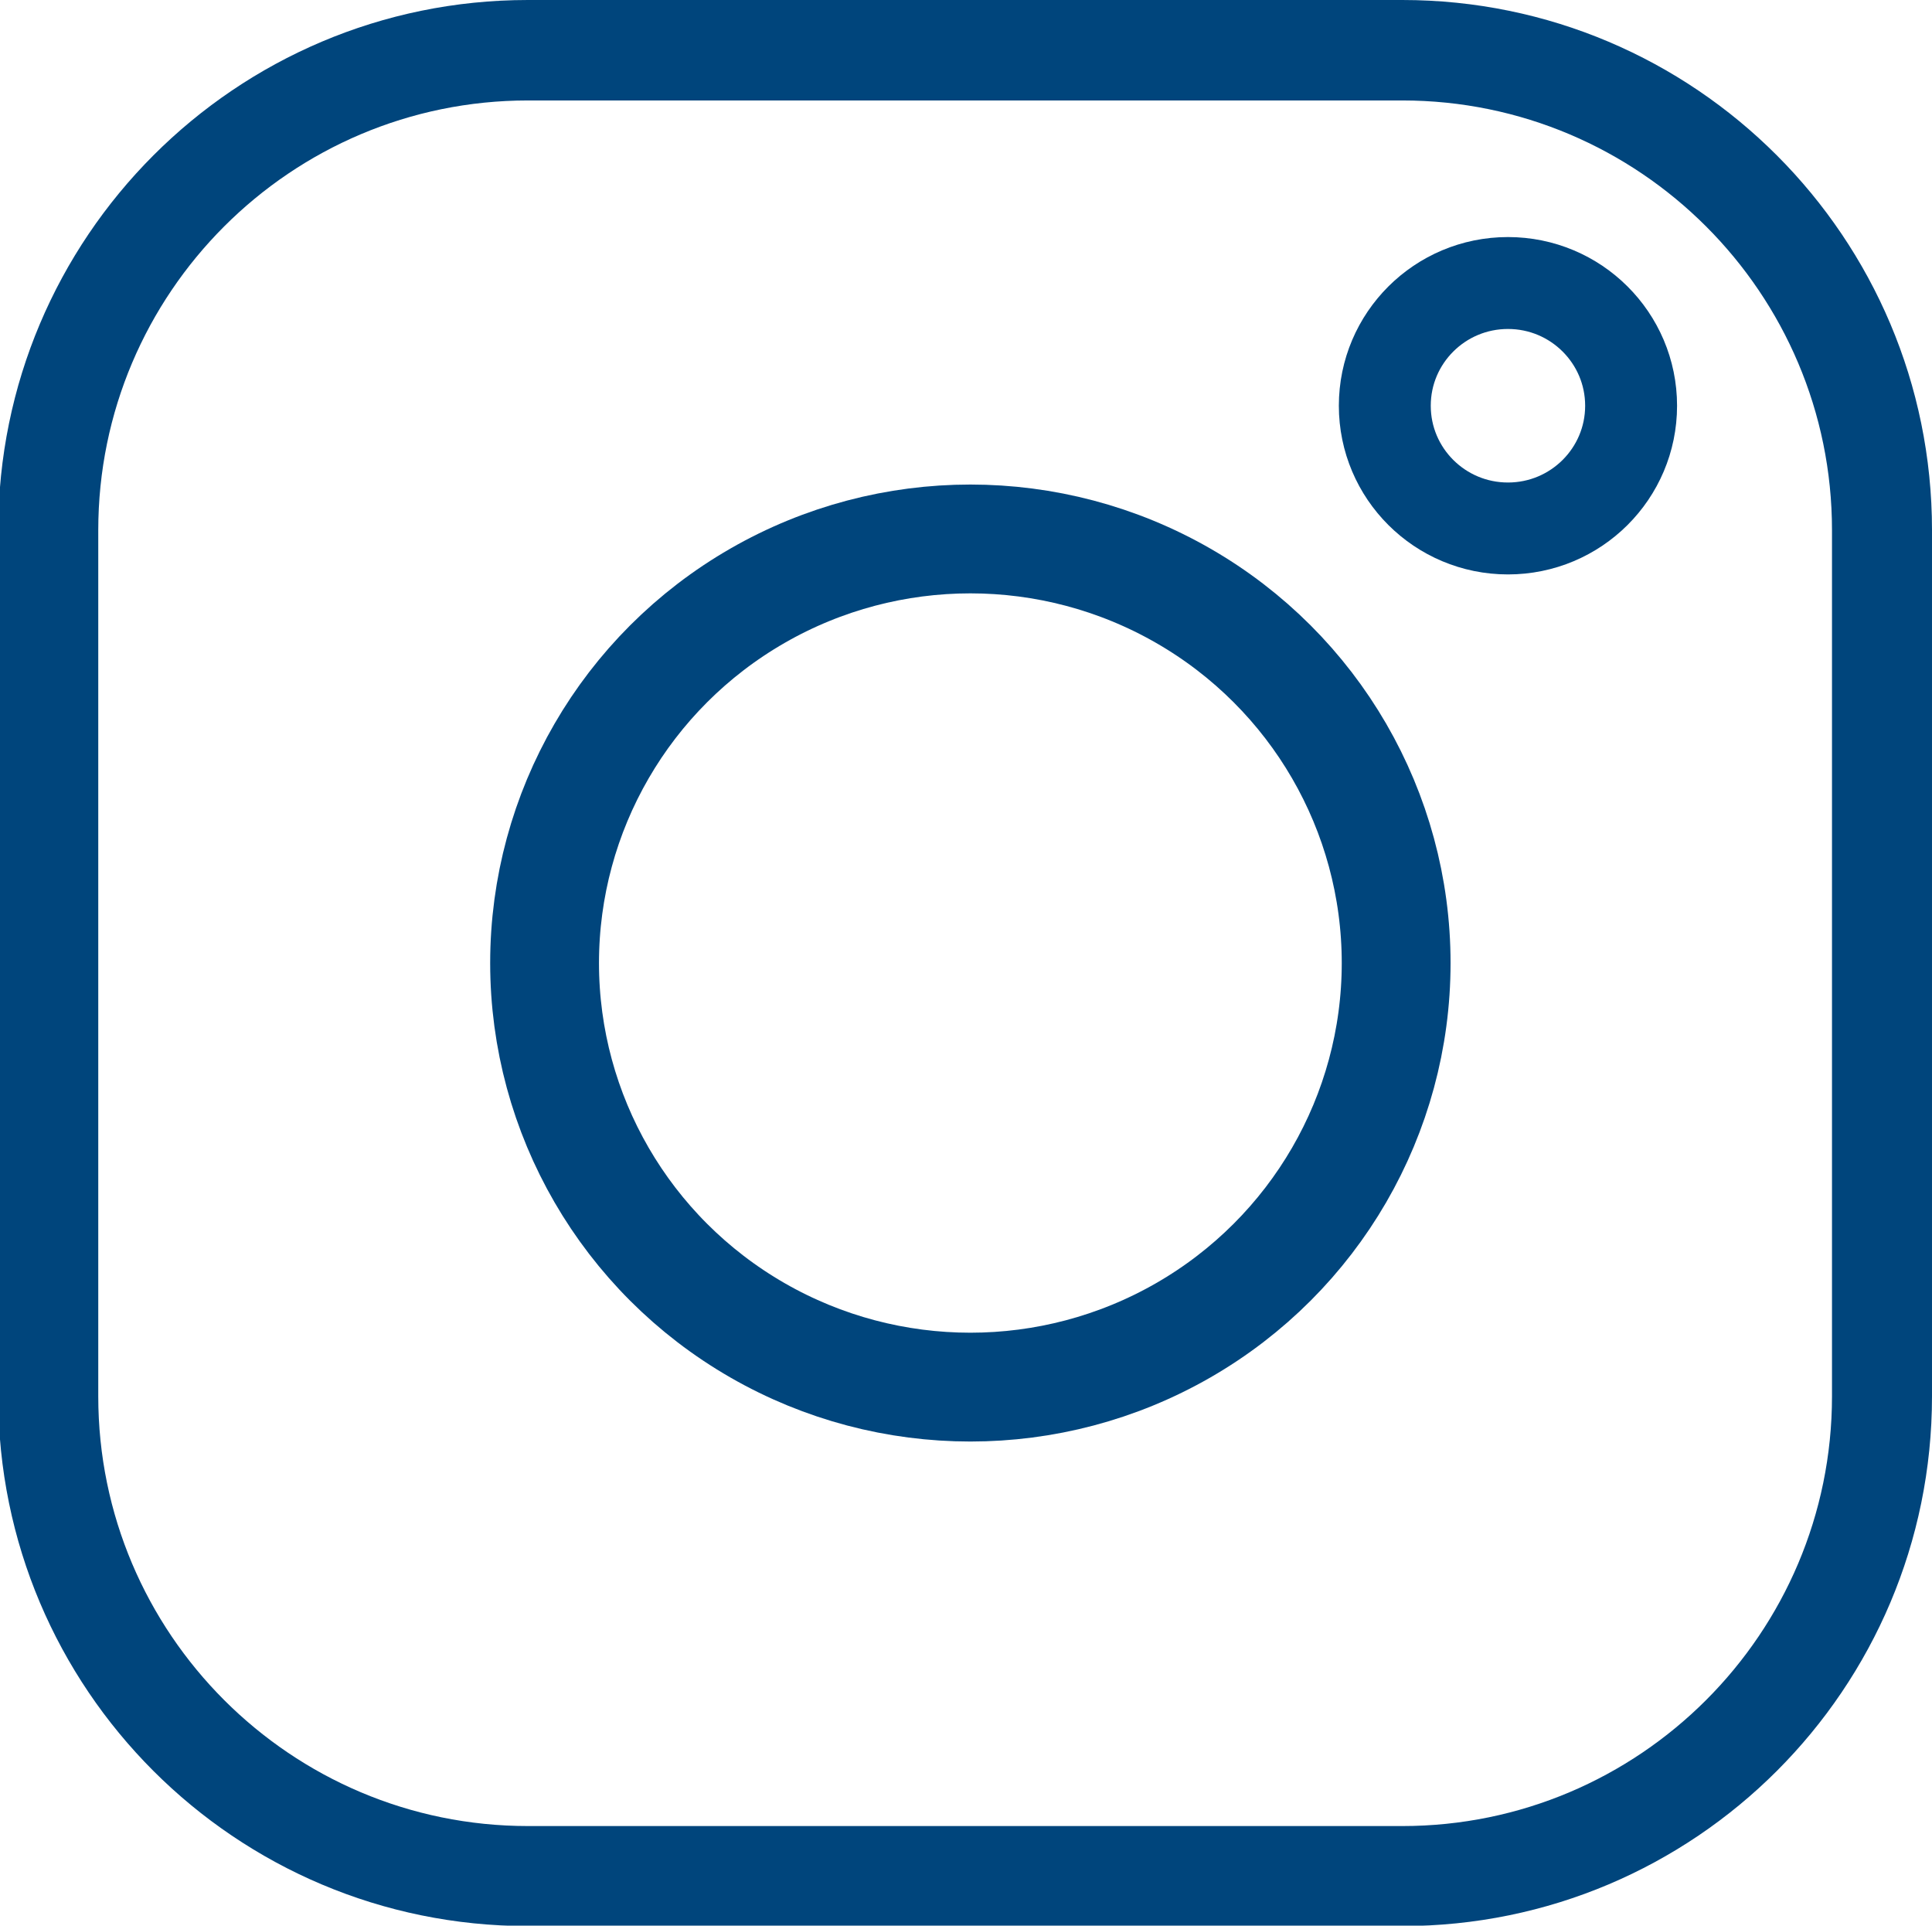
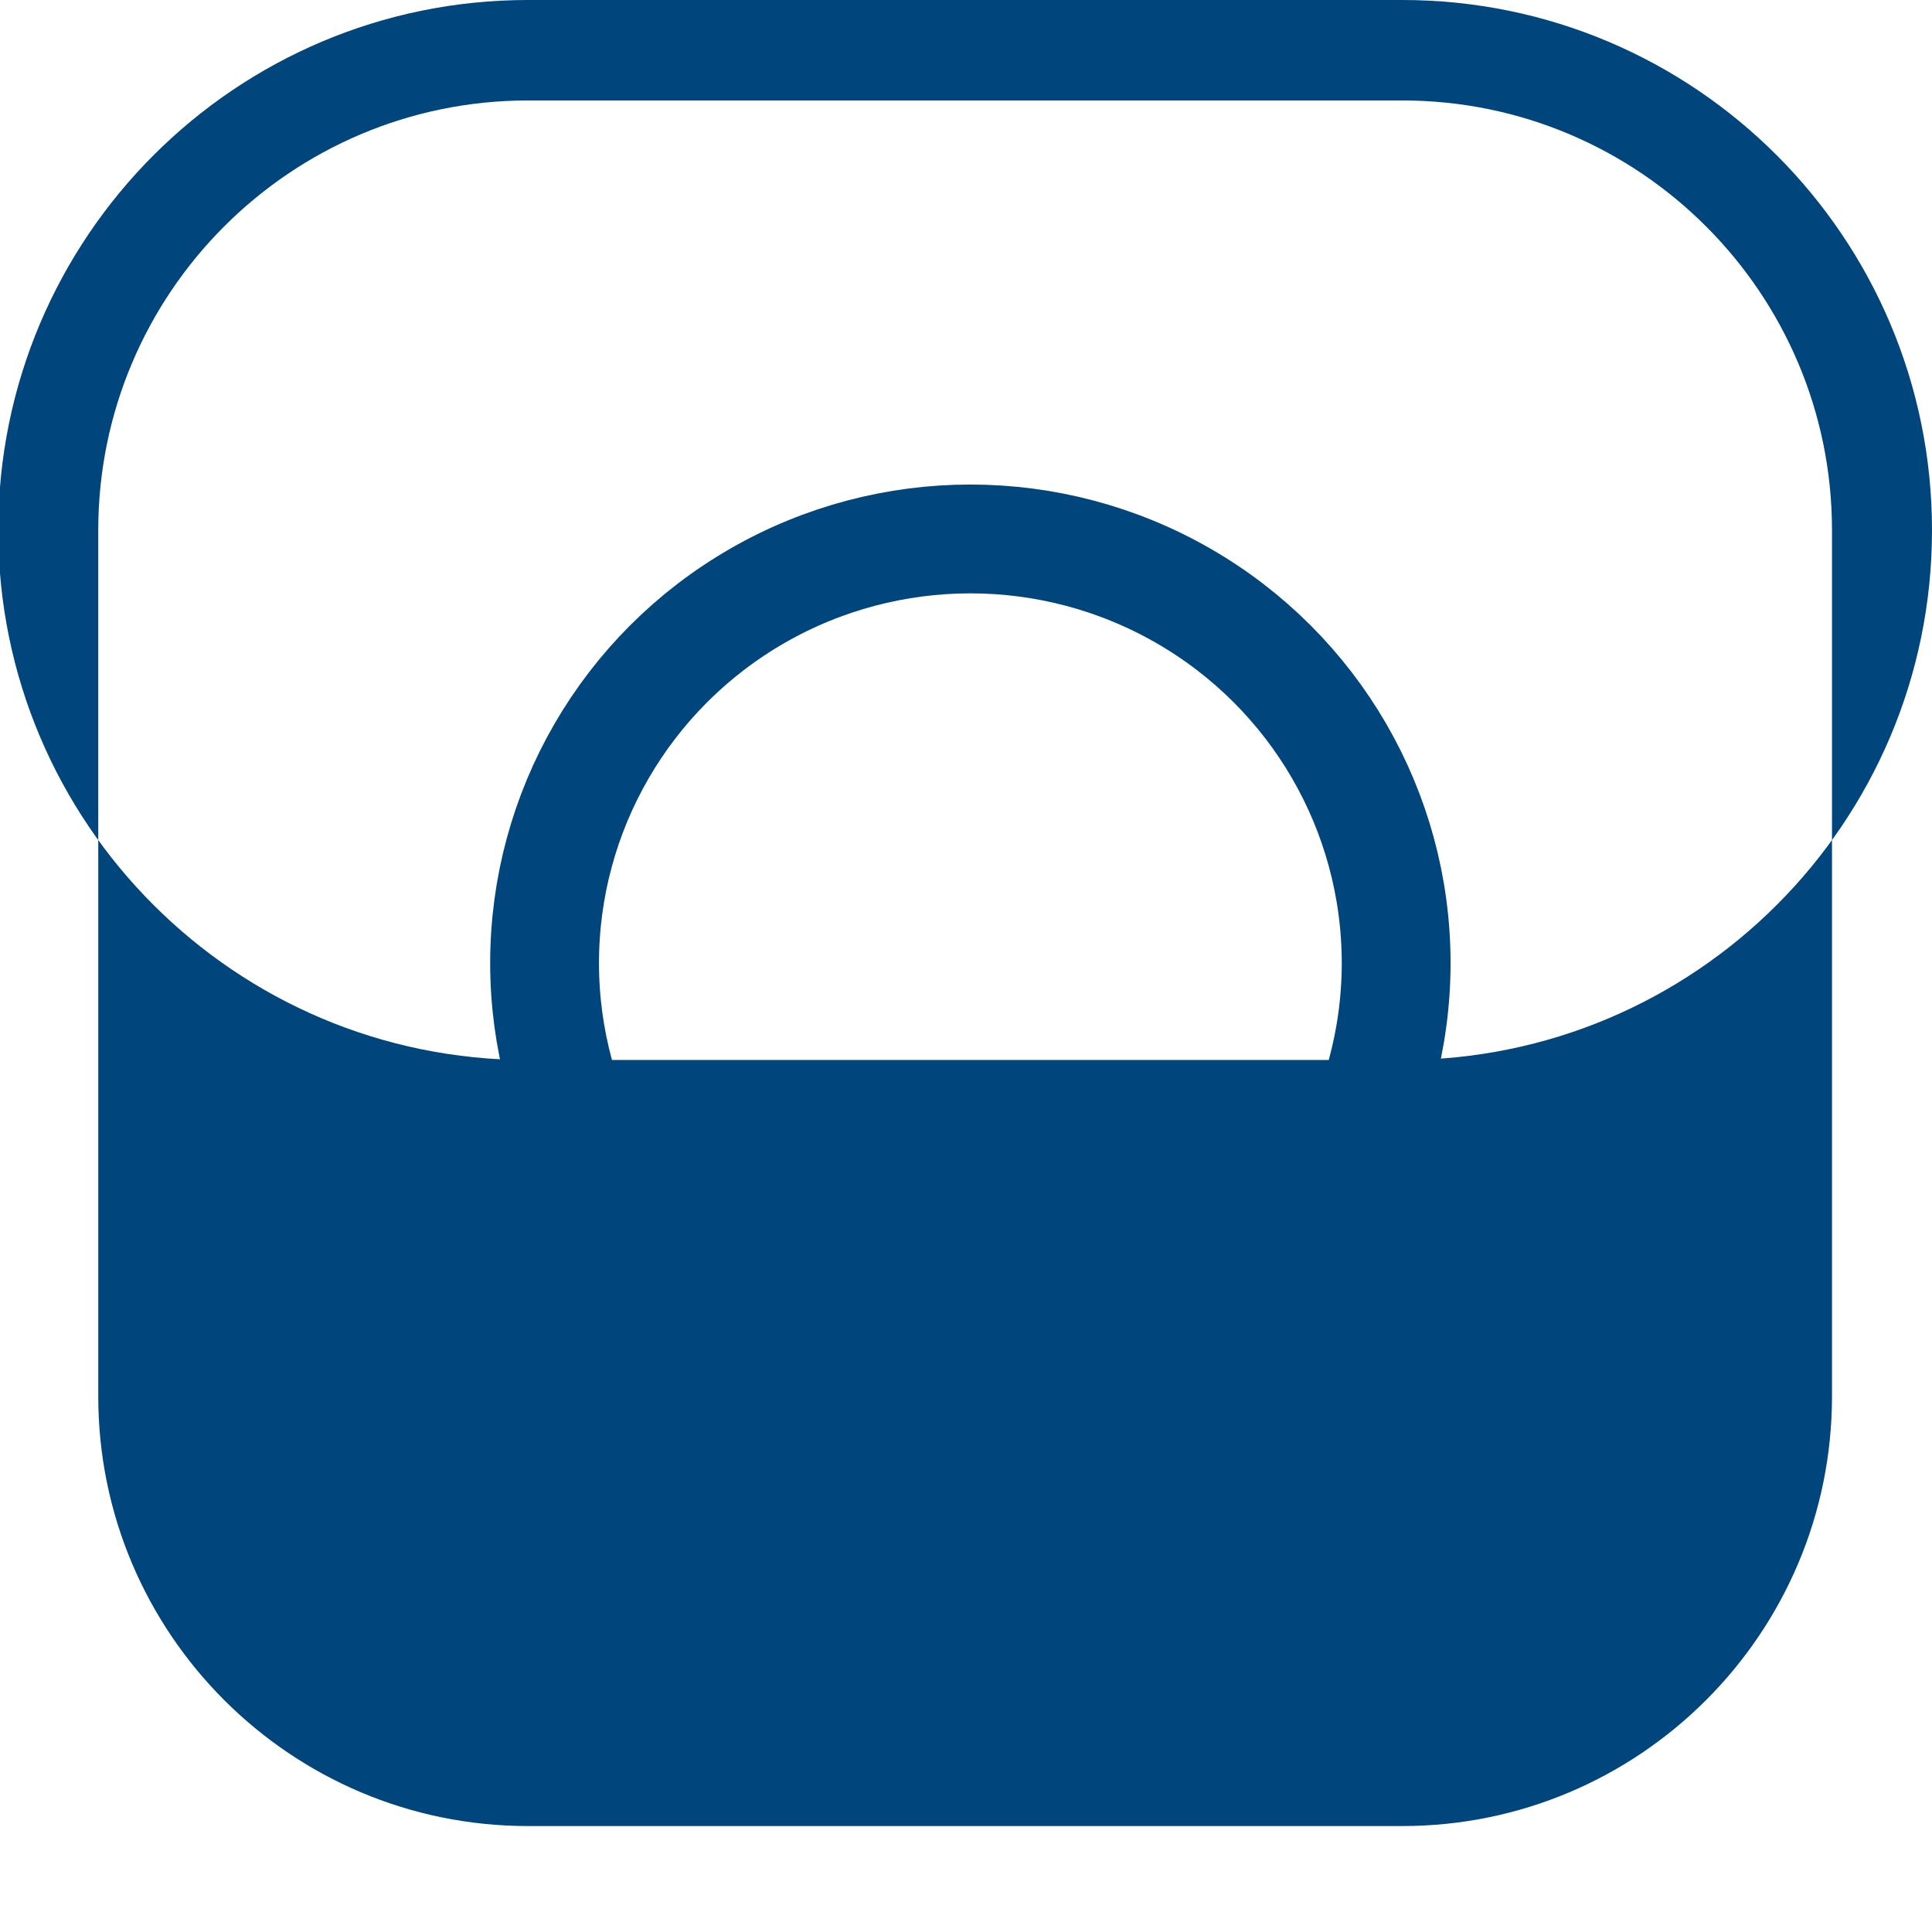
<svg xmlns="http://www.w3.org/2000/svg" version="1.1" id="Capa_1" x="0px" y="0px" viewBox="0 0 442.4 440.9" style="enable-background:new 0 0 442.4 440.9;" xml:space="preserve">
  <style type="text/css">
	.st0{fill:none;stroke:#00457C;stroke-width:24.916;stroke-linejoin:round;stroke-miterlimit:10;}
	.st1{fill:none;stroke:#00457C;stroke-width:21.046;stroke-linejoin:round;stroke-miterlimit:10;}
	.st2{fill:#00457C;}
</style>
  <g id="Capa_1_00000162348599819237329840000013528701336702745508_">
    <g>
      <ellipse class="st0" cx="222.2" cy="220.5" rx="97.5" ry="97.1" />
-       <ellipse class="st1" cx="345.3" cy="92.9" rx="28.2" ry="28.1" />
    </g>
    <g>
-       <path class="st2" d="M321.1,23c54.3,0,98.4,44.1,98.4,98.4v198.3c0,54.3-44.1,98.4-98.4,98.4H120.9c-54.3,0-98.4-44.1-98.4-98.4    V121.4c0-54.3,44.1-98.4,98.4-98.4H321.1 M321.1,0H120.9C53.9,0-0.4,54.4-0.4,121.4v198.3c0,67,54.3,121.3,121.3,121.3h200.2    c67,0,121.3-54.3,121.3-121.3V121.4C442.4,54.4,388.1,0,321.1,0L321.1,0z" />
+       <path class="st2" d="M321.1,23c54.3,0,98.4,44.1,98.4,98.4v198.3c0,54.3-44.1,98.4-98.4,98.4H120.9c-54.3,0-98.4-44.1-98.4-98.4    V121.4c0-54.3,44.1-98.4,98.4-98.4H321.1 M321.1,0H120.9C53.9,0-0.4,54.4-0.4,121.4c0,67,54.3,121.3,121.3,121.3h200.2    c67,0,121.3-54.3,121.3-121.3V121.4C442.4,54.4,388.1,0,321.1,0L321.1,0z" />
    </g>
  </g>
  <g id="Capa_2_00000093157251939339150570000000097121430909473935_">
</g>
</svg>